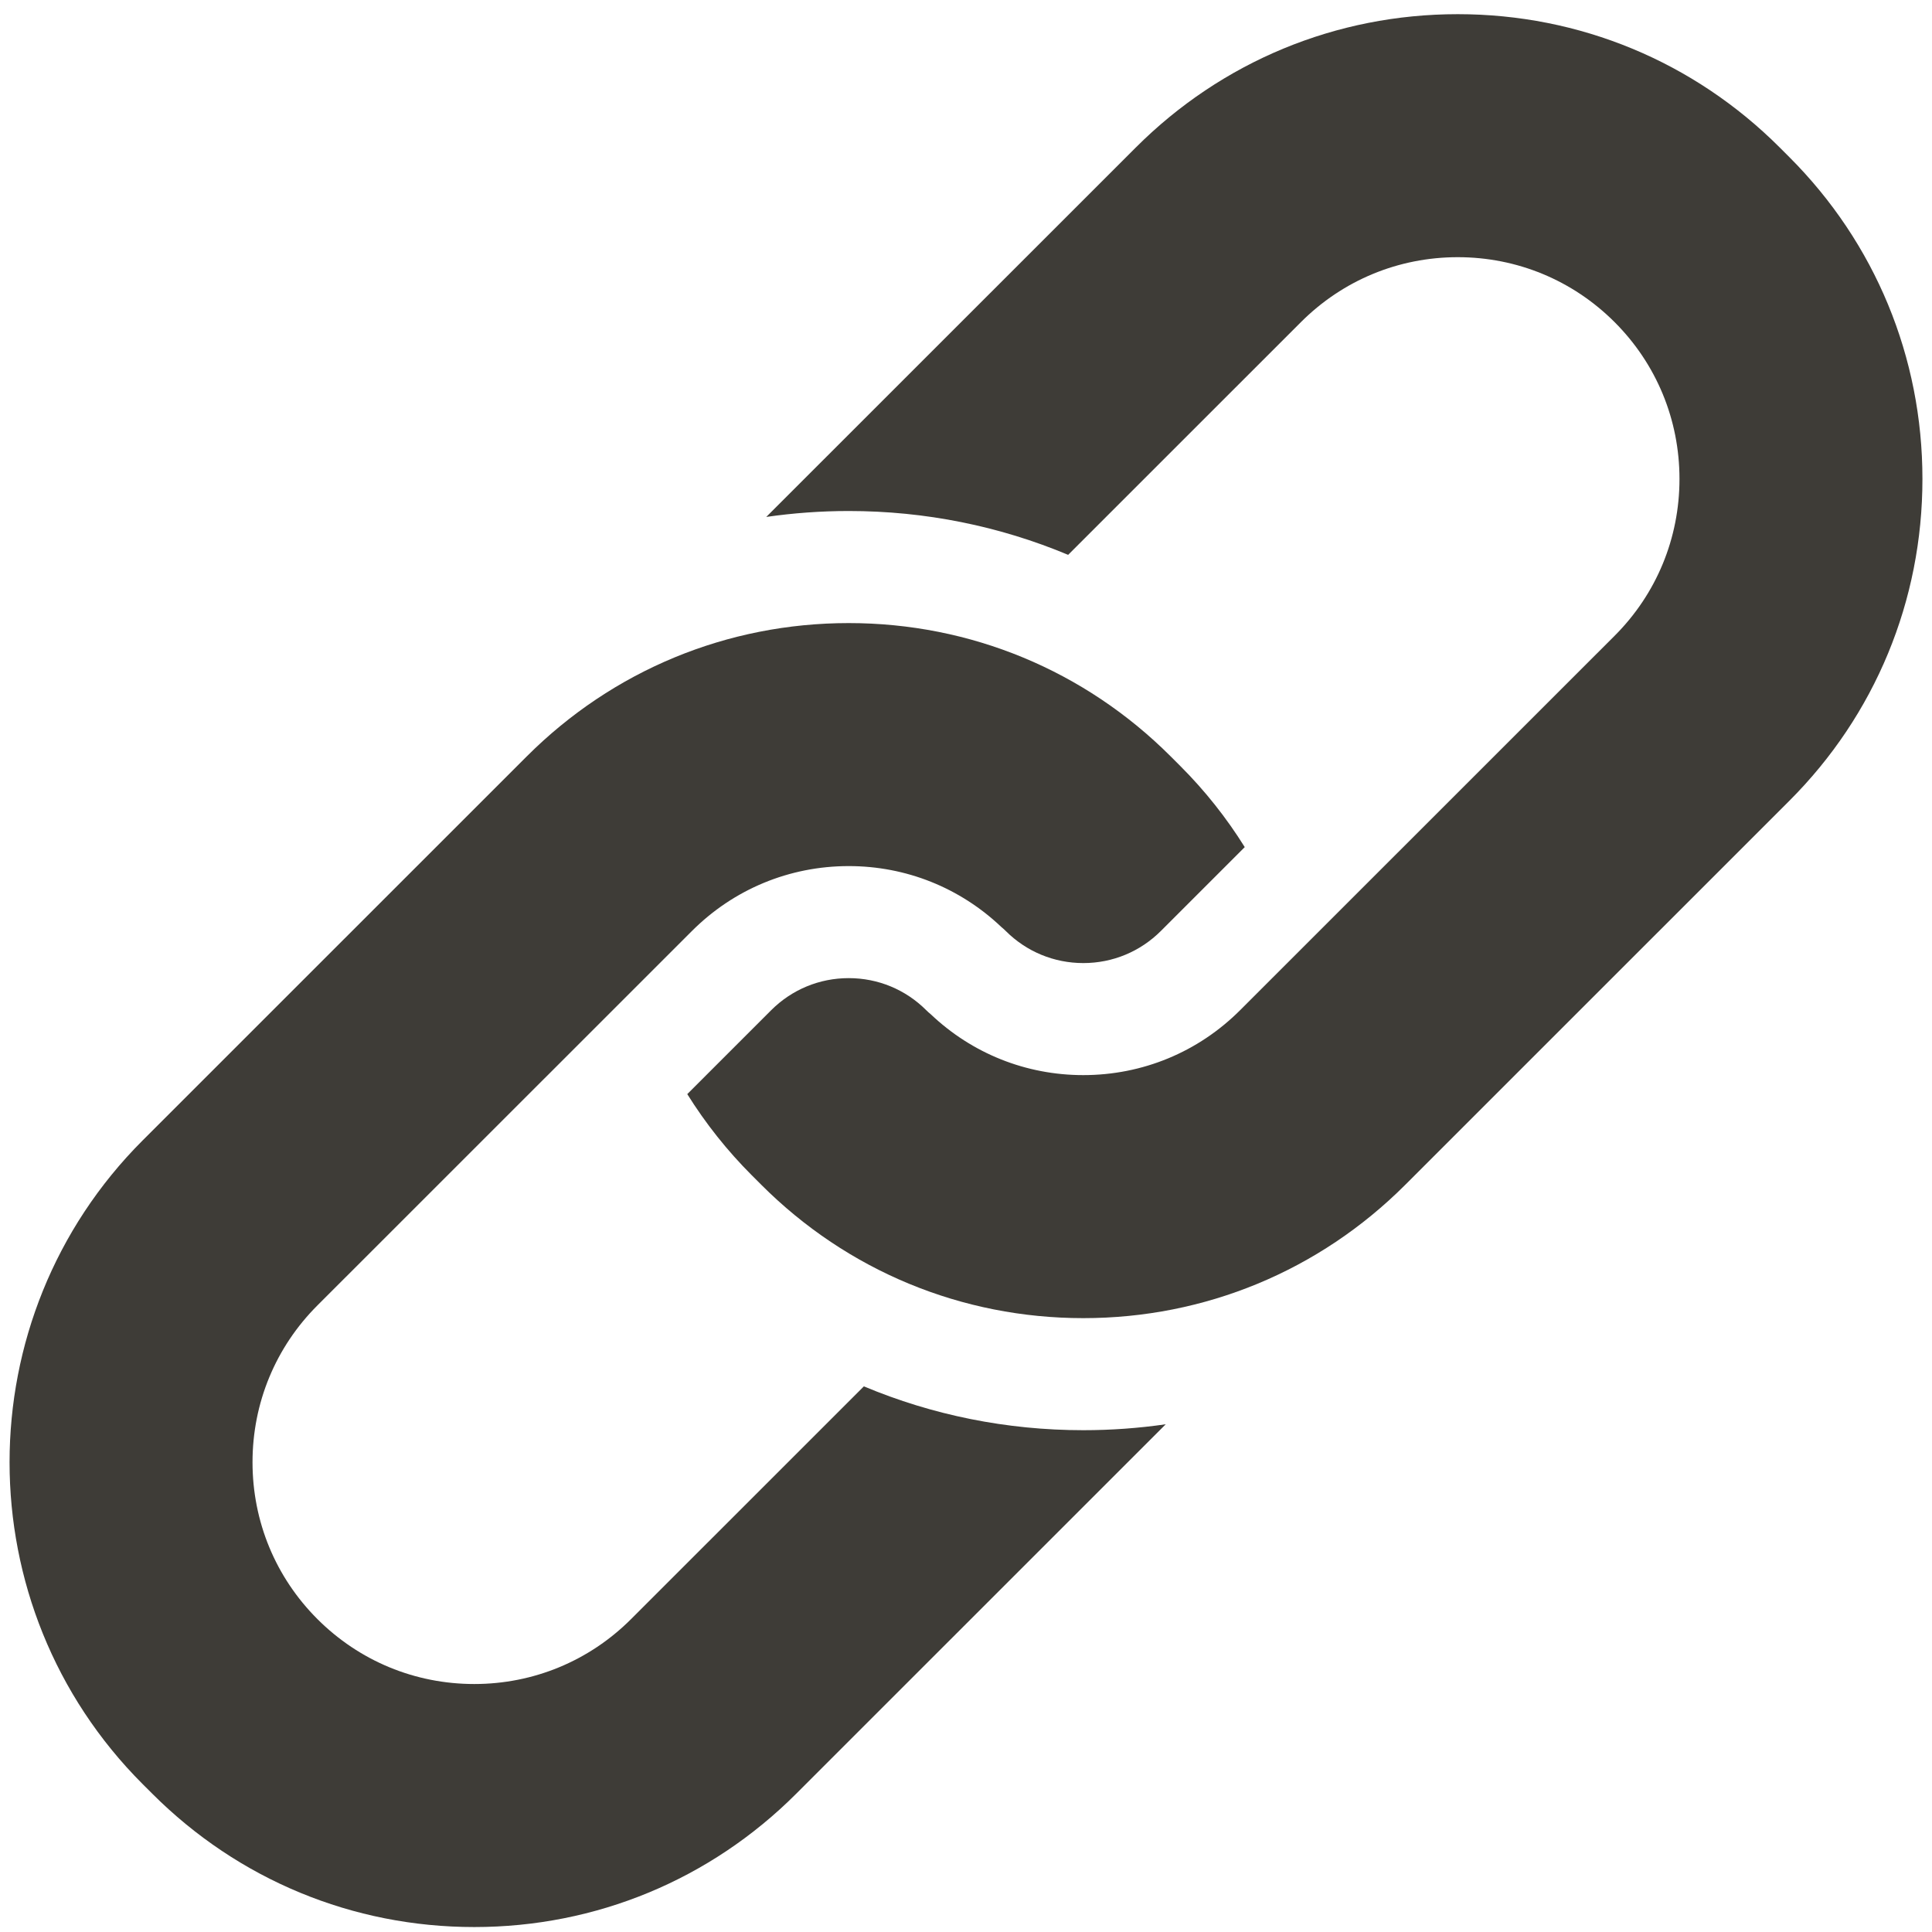
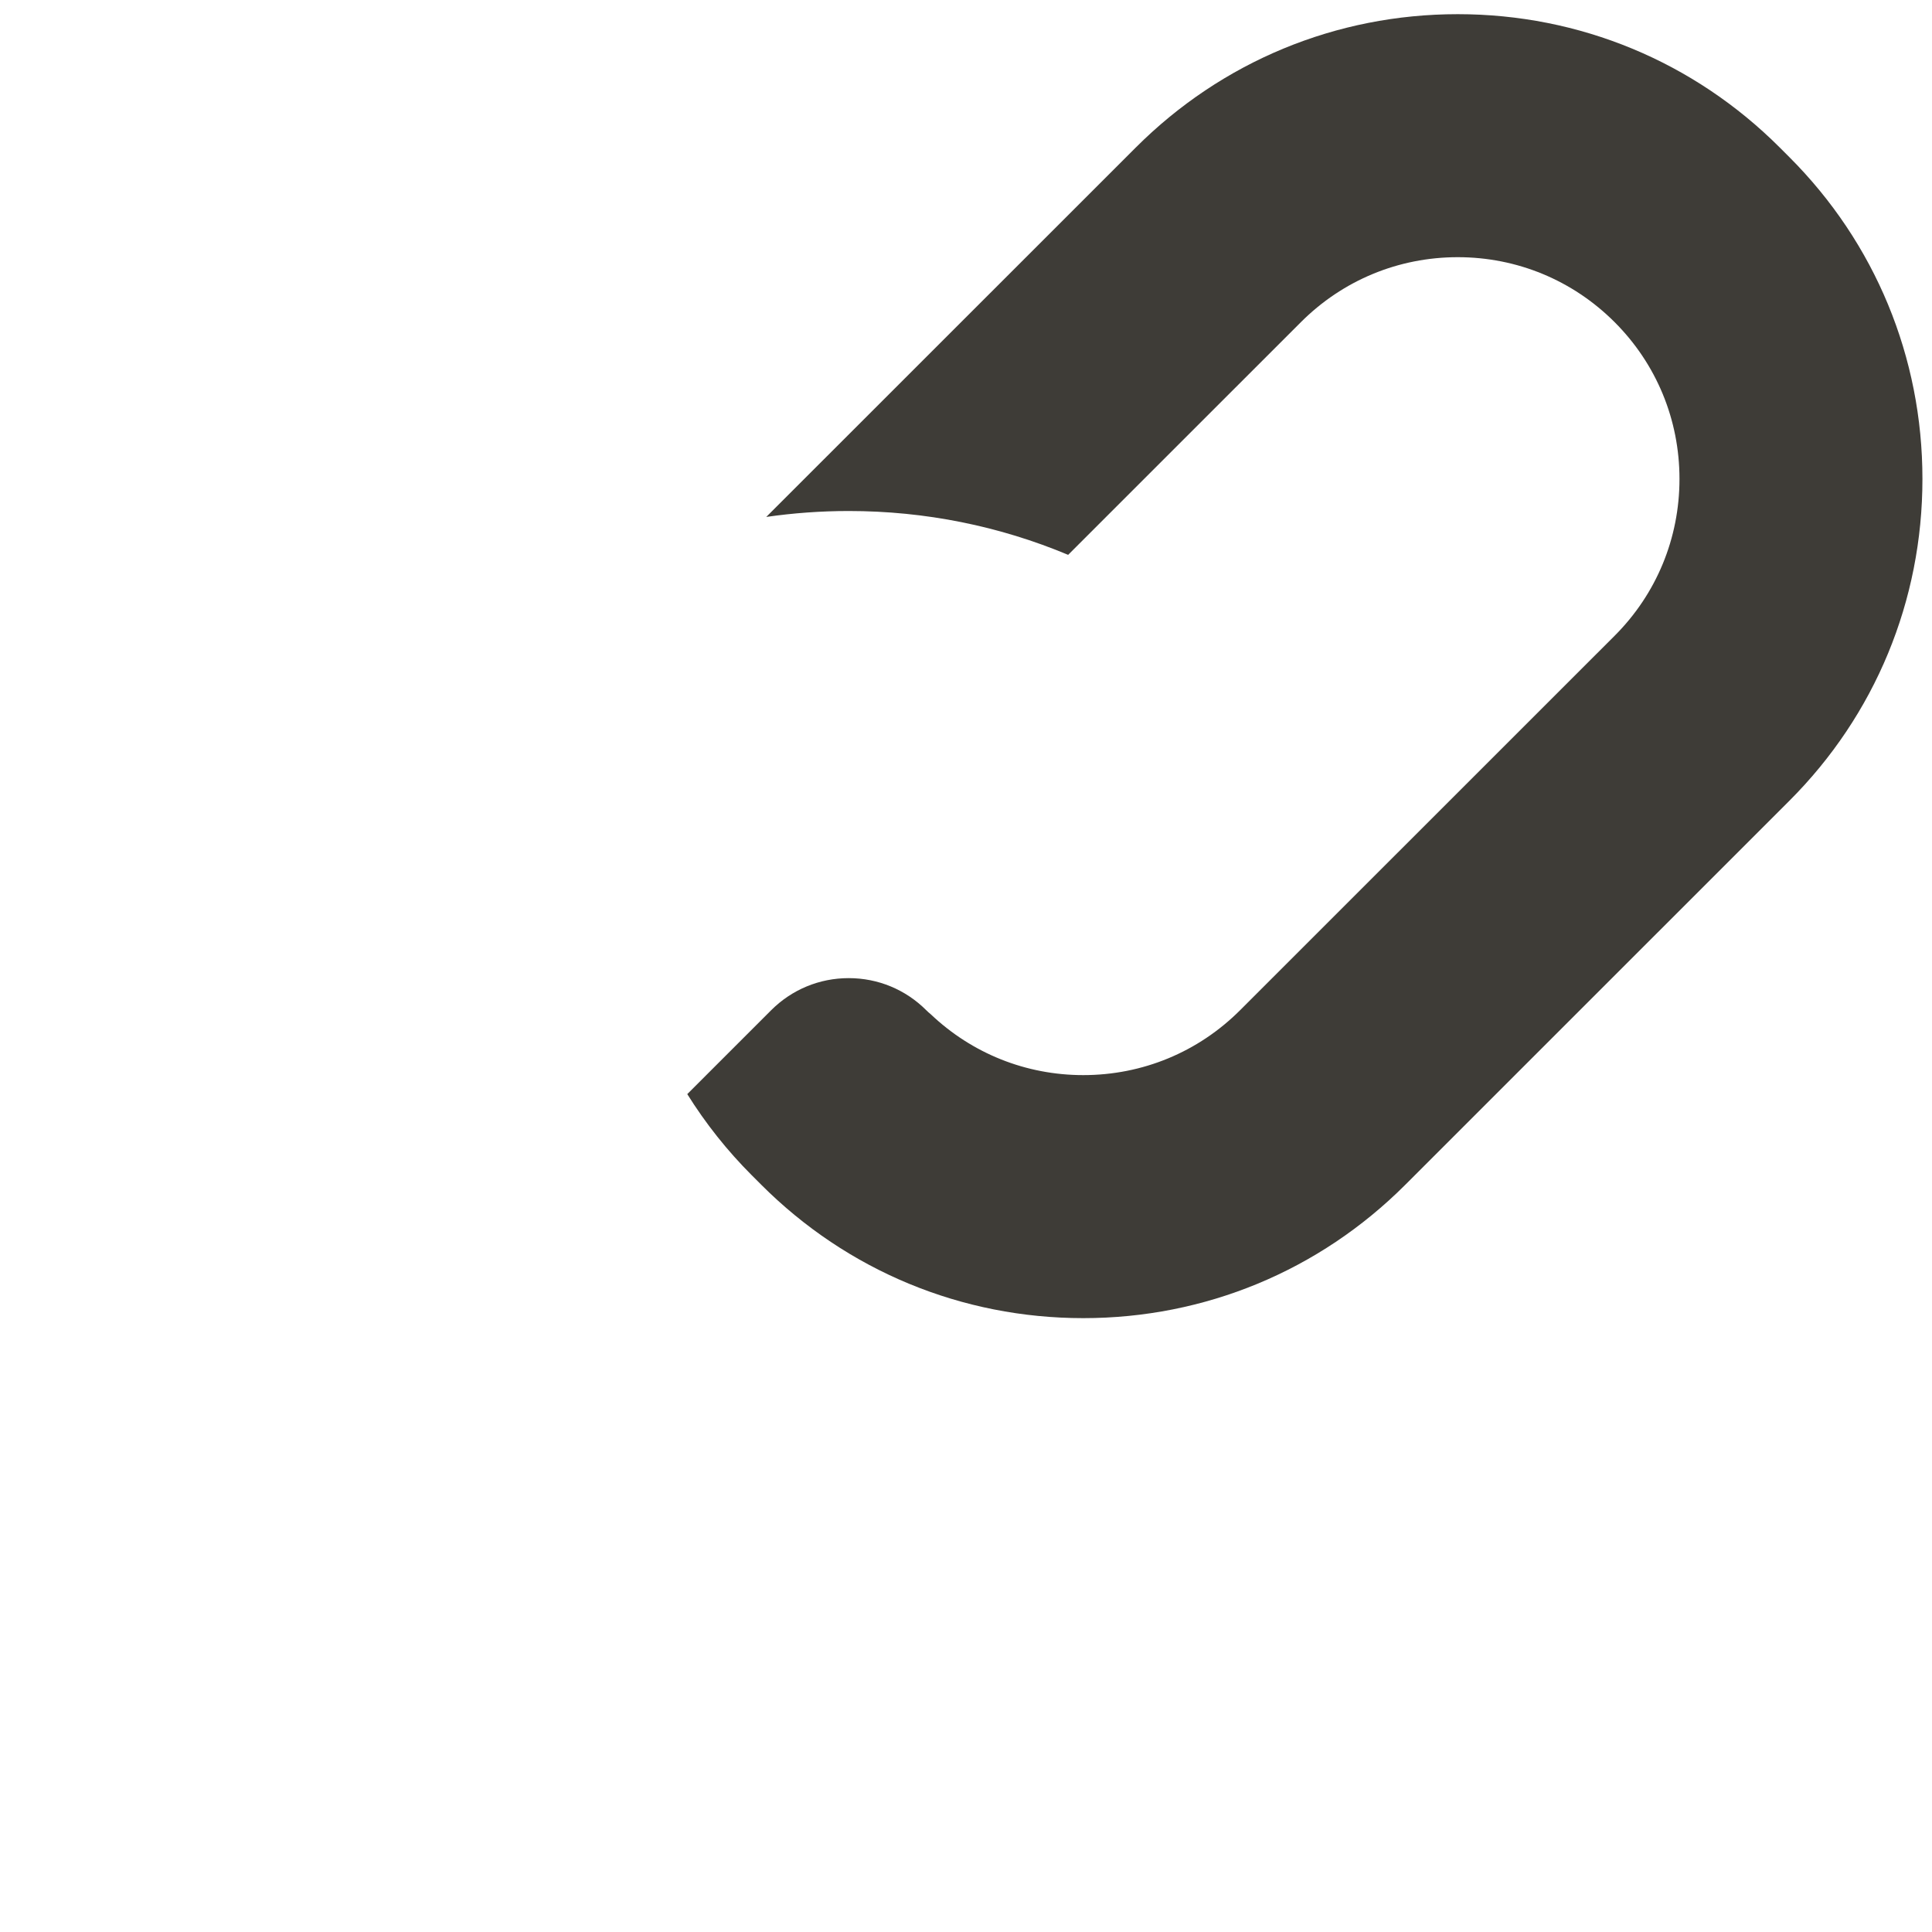
<svg xmlns="http://www.w3.org/2000/svg" width="101" height="101" viewBox="0 0 101 101" fill="none">
  <g clip-path="url(#clip0_2073_1994)">
-     <path d="M27.538 39.542L7.46 59.615C-1.82 68.894 -1.82 83.991 7.46 93.27L7.962 93.771C12.458 98.265 18.434 100.741 24.793 100.741C31.151 100.741 37.129 98.265 41.624 93.771L60.942 74.457C59.527 74.662 58.088 74.767 56.633 74.767C52.628 74.767 48.745 73.978 45.161 72.475L32.993 84.64C30.802 86.83 27.89 88.036 24.793 88.036C21.696 88.036 18.784 86.831 16.593 84.641C14.406 82.454 13.201 79.543 13.201 76.442C13.201 73.343 14.406 70.431 16.593 68.244L36.169 48.673C38.359 46.483 41.272 45.277 44.369 45.277C47.364 45.277 50.184 46.407 52.348 48.462C52.426 48.526 52.502 48.594 52.575 48.667C53.659 49.75 55.1 50.347 56.633 50.347C58.164 50.347 59.606 49.75 60.689 48.667L65.072 44.285C64.118 42.755 62.991 41.332 61.702 40.044L61.201 39.543C56.705 35.048 50.727 32.573 44.37 32.573C38.011 32.573 32.034 35.048 27.538 39.542Z" fill="#3E3C37" />
    <path d="M93.54 41.866C98.029 37.38 100.5 31.404 100.5 25.039C100.5 18.674 98.028 12.698 93.54 8.211L93.04 7.711C88.544 3.216 82.566 0.741 76.208 0.741C69.85 0.741 63.873 3.216 59.377 7.711L40.058 27.024C41.474 26.82 42.913 26.714 44.369 26.714C48.373 26.714 52.255 27.504 55.84 29.006L68.008 16.841C70.198 14.651 73.11 13.445 76.208 13.445C79.305 13.445 82.218 14.651 84.408 16.841C86.595 19.028 87.799 21.939 87.799 25.039C87.799 28.139 86.595 31.051 84.408 33.237L64.832 52.808C62.641 54.999 59.729 56.204 56.632 56.204C53.637 56.204 50.817 55.074 48.654 53.02C48.575 52.956 48.499 52.888 48.425 52.814C47.342 51.731 45.901 51.134 44.369 51.134C42.836 51.134 41.396 51.731 40.312 52.814L35.929 57.197C36.883 58.726 38.01 60.148 39.299 61.438L39.8 61.939C44.296 66.434 50.273 68.909 56.632 68.909C62.99 68.909 68.968 66.434 73.463 61.939L93.54 41.866Z" fill="#3E3C37" />
  </g>
  <defs>
    <clipPath id="clip0_2073_1994">
      <rect width="100" height="100" fill="white" transform="translate(0.5 0.741)" />
    </clipPath>
  </defs>
</svg>